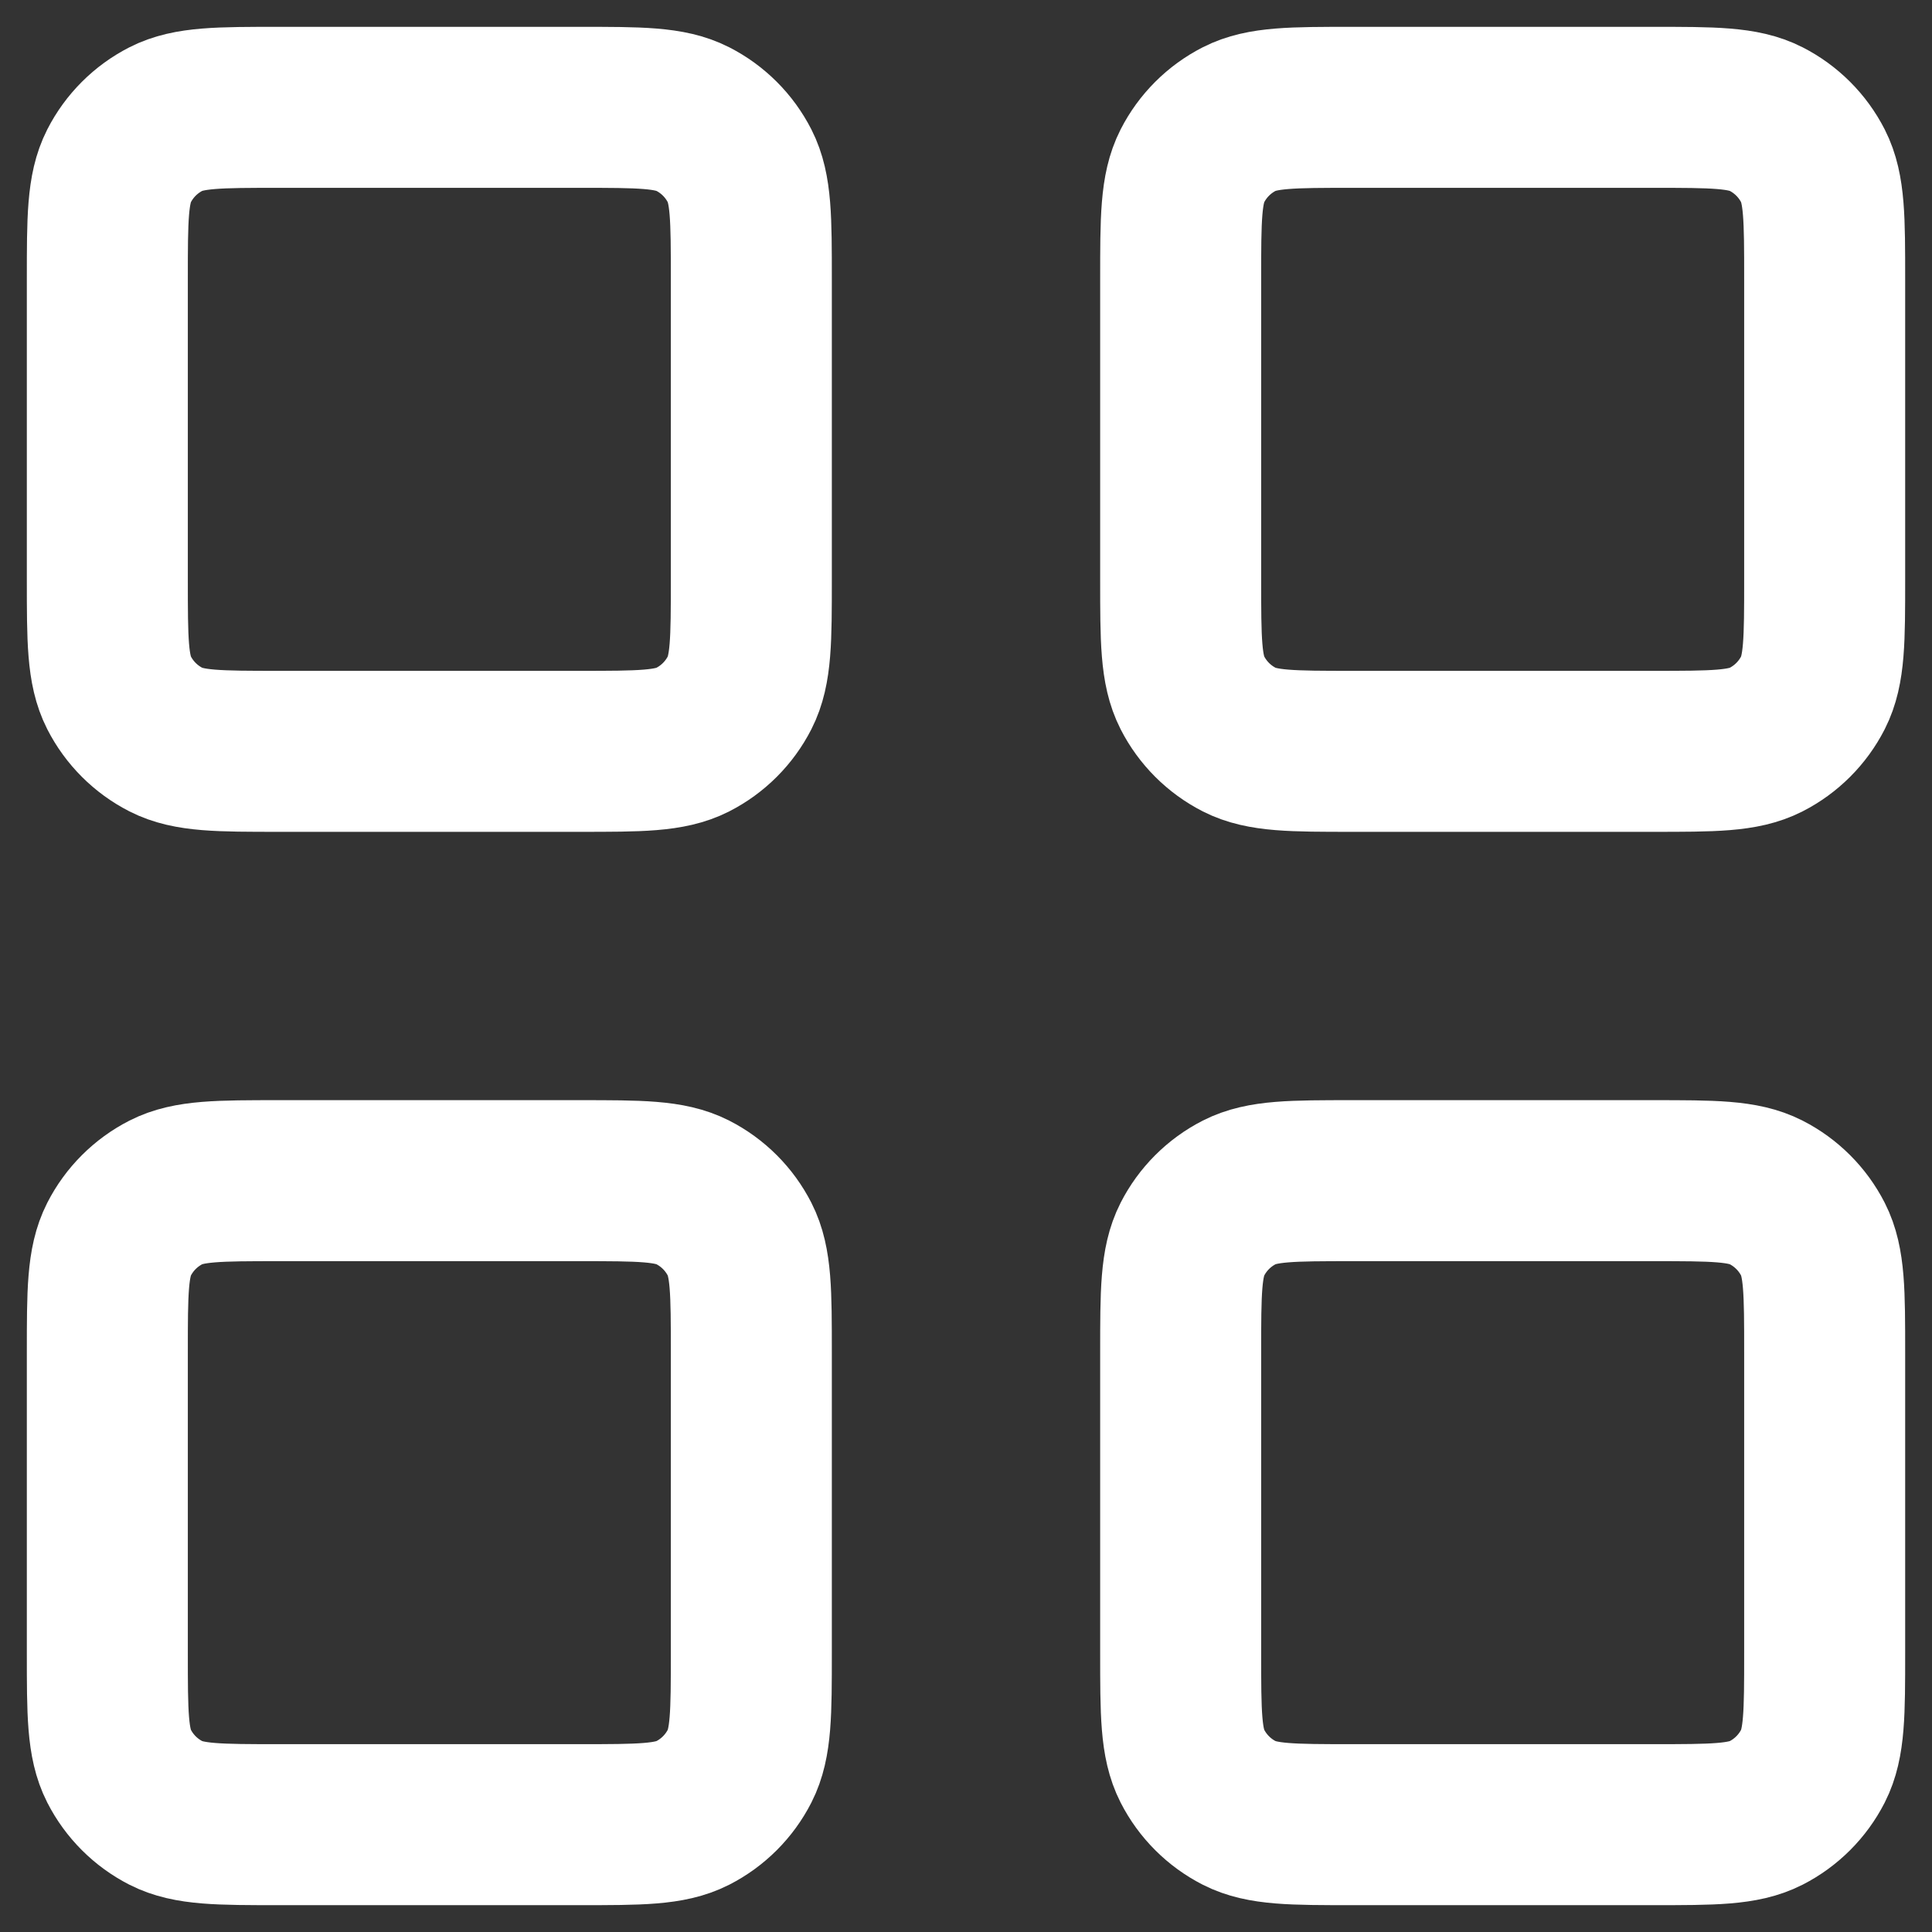
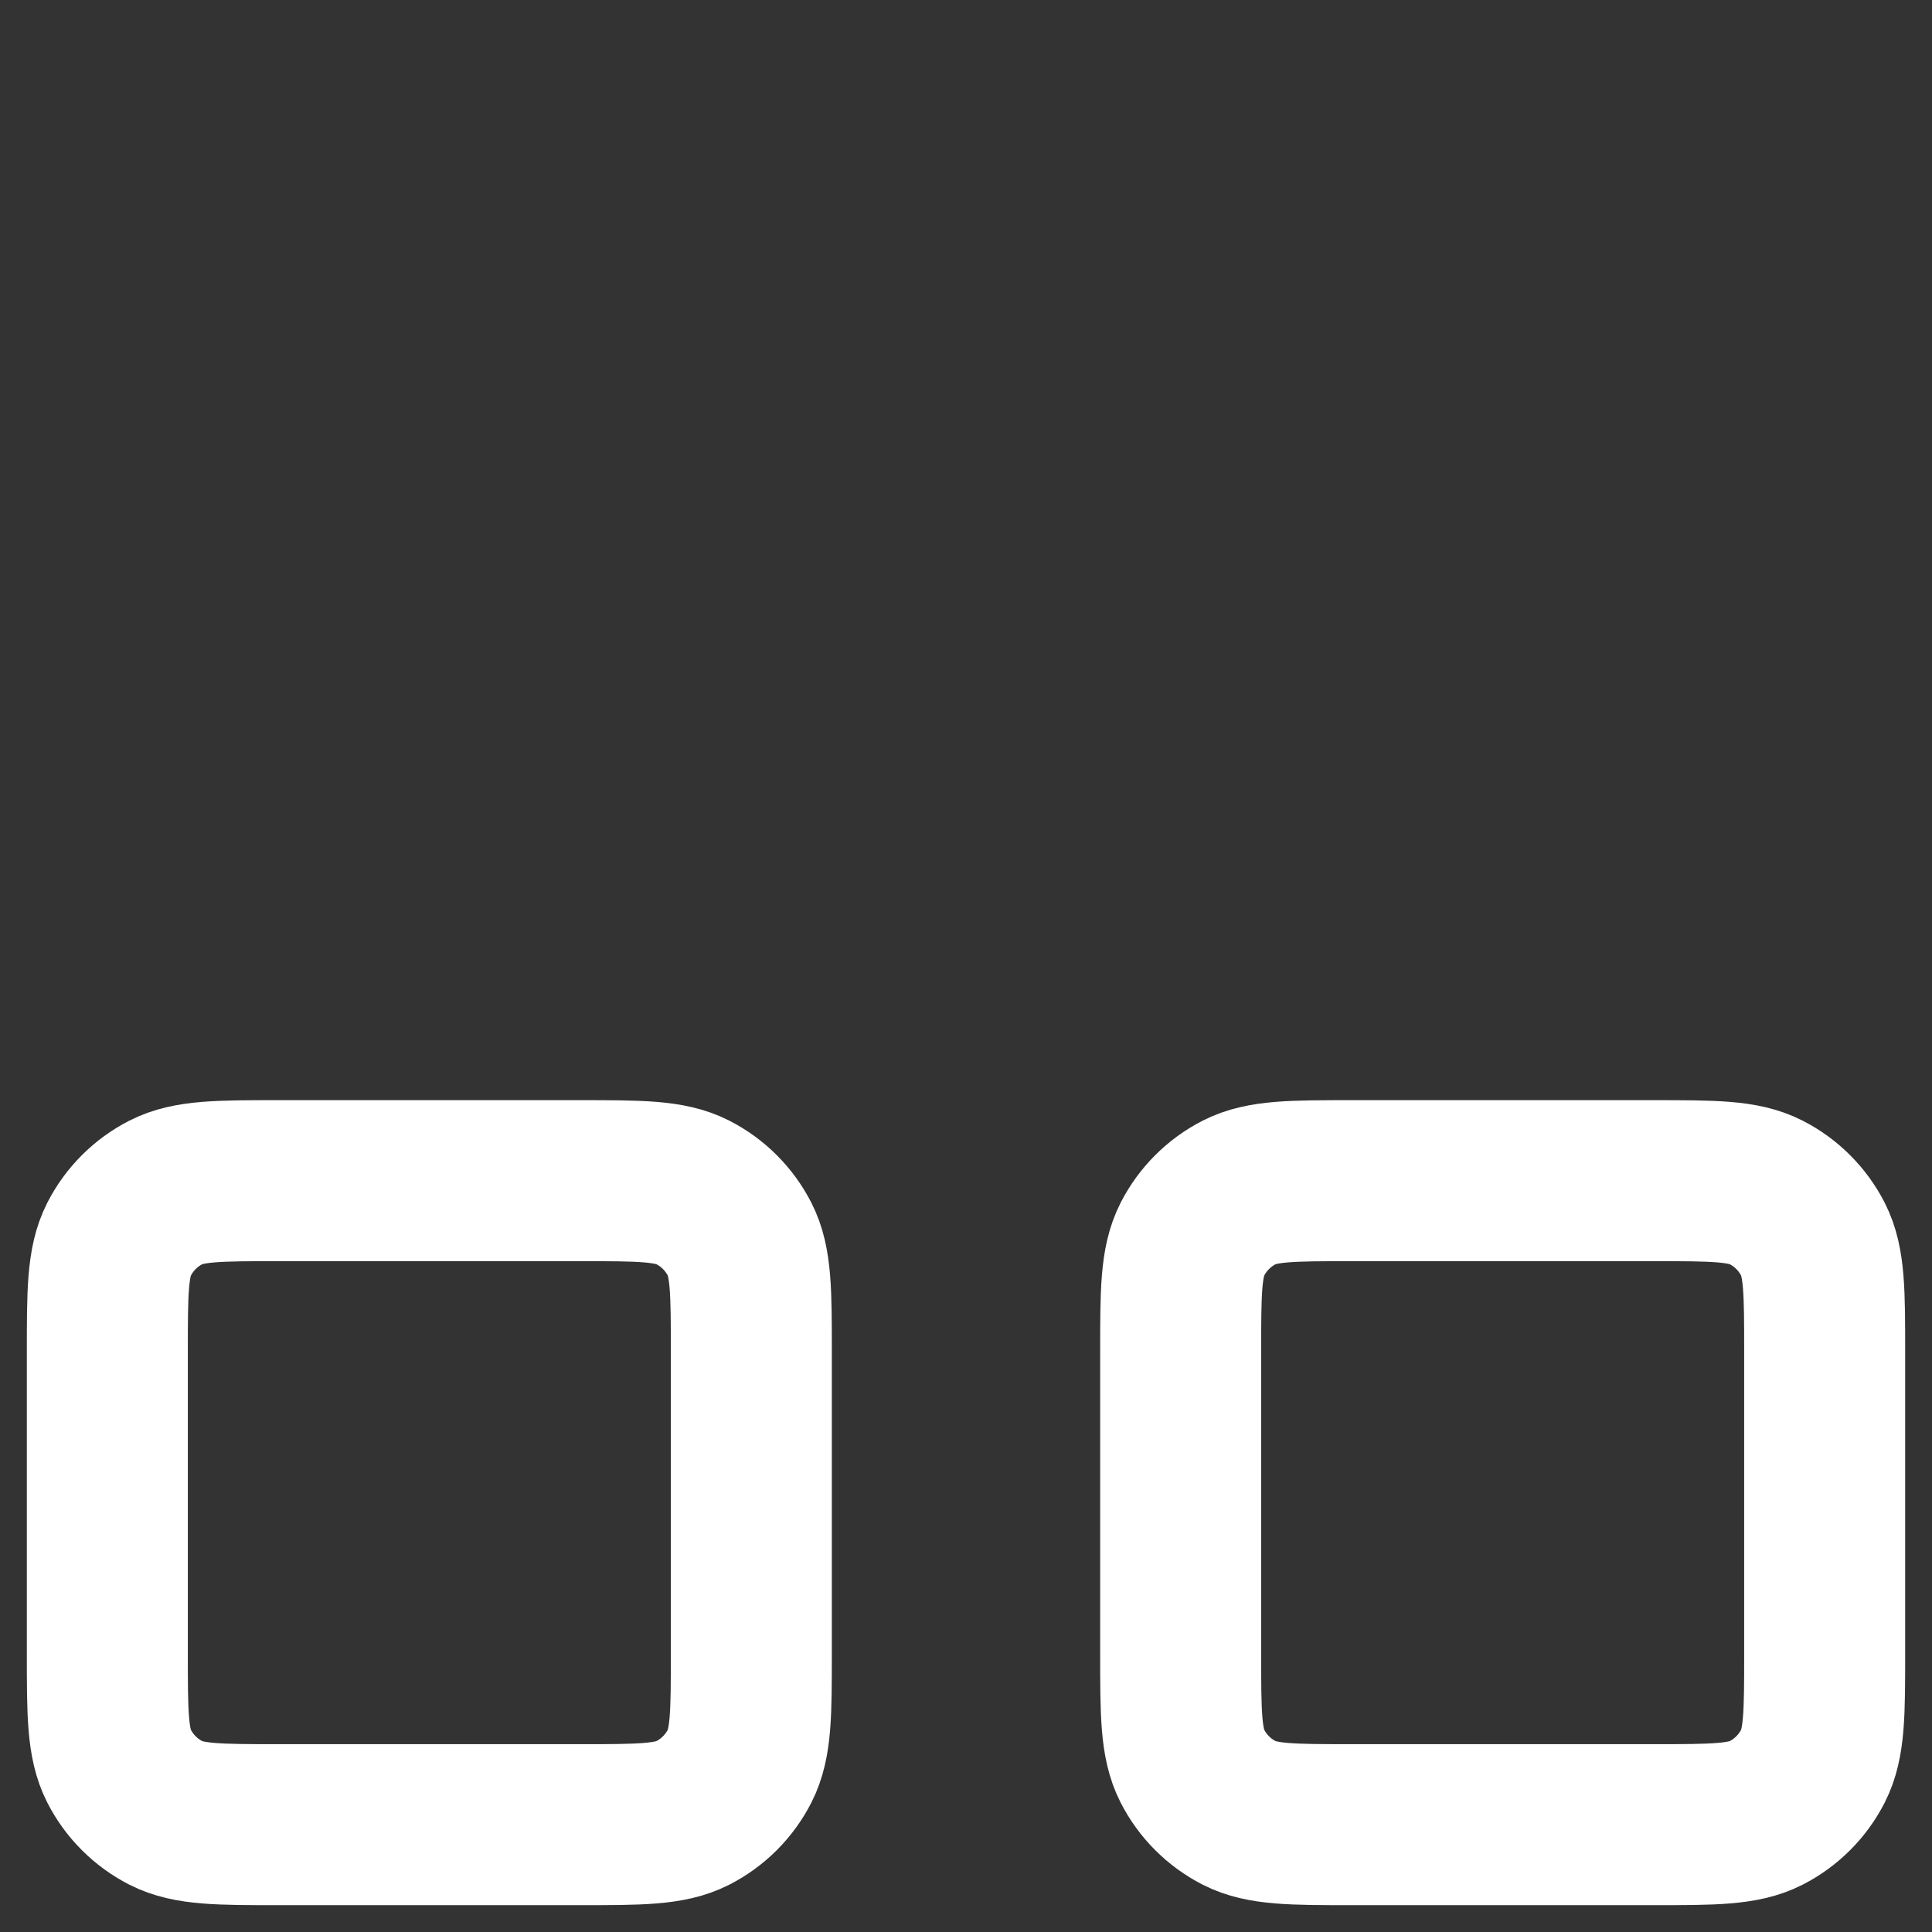
<svg xmlns="http://www.w3.org/2000/svg" width="18" height="18" viewBox="0 0 18 18" fill="none">
  <rect x="0" y="0" width="18" height="18" fill="#333333" stroke="none" />
-   <path d="M11 2.6C11 2.04 11 1.76 11.109 1.546C11.205 1.358 11.358 1.205 11.546 1.109C11.76 1 12.04 1 12.6 1H15.4C15.96 1 16.24 1 16.454 1.109C16.642 1.205 16.795 1.358 16.891 1.546C17 1.76 17 2.04 17 2.6V5.4C17 5.96 17 6.24 16.891 6.454C16.795 6.642 16.642 6.795 16.454 6.891C16.24 7 15.96 7 15.4 7H12.6C12.04 7 11.76 7 11.546 6.891C11.358 6.795 11.205 6.642 11.109 6.454C11 6.24 11 5.96 11 5.4V2.6Z" stroke="white" stroke-width="1.5" stroke-linecap="round" stroke-linejoin="round" />
-   <path d="M1 2.6C1 2.04 1 1.76 1.109 1.546C1.205 1.358 1.358 1.205 1.546 1.109C1.76 1 2.04 1 2.6 1H5.4C5.96 1 6.24 1 6.454 1.109C6.642 1.205 6.795 1.358 6.891 1.546C7 1.76 7 2.04 7 2.6V5.4C7 5.96 7 6.24 6.891 6.454C6.795 6.642 6.642 6.795 6.454 6.891C6.24 7 5.96 7 5.4 7H2.6C2.04 7 1.76 7 1.546 6.891C1.358 6.795 1.205 6.642 1.109 6.454C1 6.24 1 5.96 1 5.4V2.6Z" stroke="white" stroke-width="1.5" stroke-linecap="round" stroke-linejoin="round" />
  <path d="M1 12.6C1 12.04 1 11.76 1.109 11.546C1.205 11.358 1.358 11.205 1.546 11.109C1.76 11 2.04 11 2.6 11H5.4C5.96 11 6.24 11 6.454 11.109C6.642 11.205 6.795 11.358 6.891 11.546C7 11.76 7 12.04 7 12.6V15.4C7 15.96 7 16.24 6.891 16.454C6.795 16.642 6.642 16.795 6.454 16.891C6.24 17 5.96 17 5.4 17H2.6C2.04 17 1.76 17 1.546 16.891C1.358 16.795 1.205 16.642 1.109 16.454C1 16.24 1 15.96 1 15.4V12.6Z" stroke="white" stroke-width="1.5" stroke-linecap="round" stroke-linejoin="round" />
  <path d="M11 12.6C11 12.04 11 11.76 11.109 11.546C11.205 11.358 11.358 11.205 11.546 11.109C11.76 11 12.04 11 12.6 11H15.4C15.96 11 16.24 11 16.454 11.109C16.642 11.205 16.795 11.358 16.891 11.546C17 11.76 17 12.04 17 12.6V15.4C17 15.96 17 16.24 16.891 16.454C16.795 16.642 16.642 16.795 16.454 16.891C16.24 17 15.96 17 15.4 17H12.6C12.04 17 11.76 17 11.546 16.891C11.358 16.795 11.205 16.642 11.109 16.454C11 16.24 11 15.96 11 15.4V12.6Z" stroke="white" stroke-width="1.5" stroke-linecap="round" stroke-linejoin="round" />
</svg>